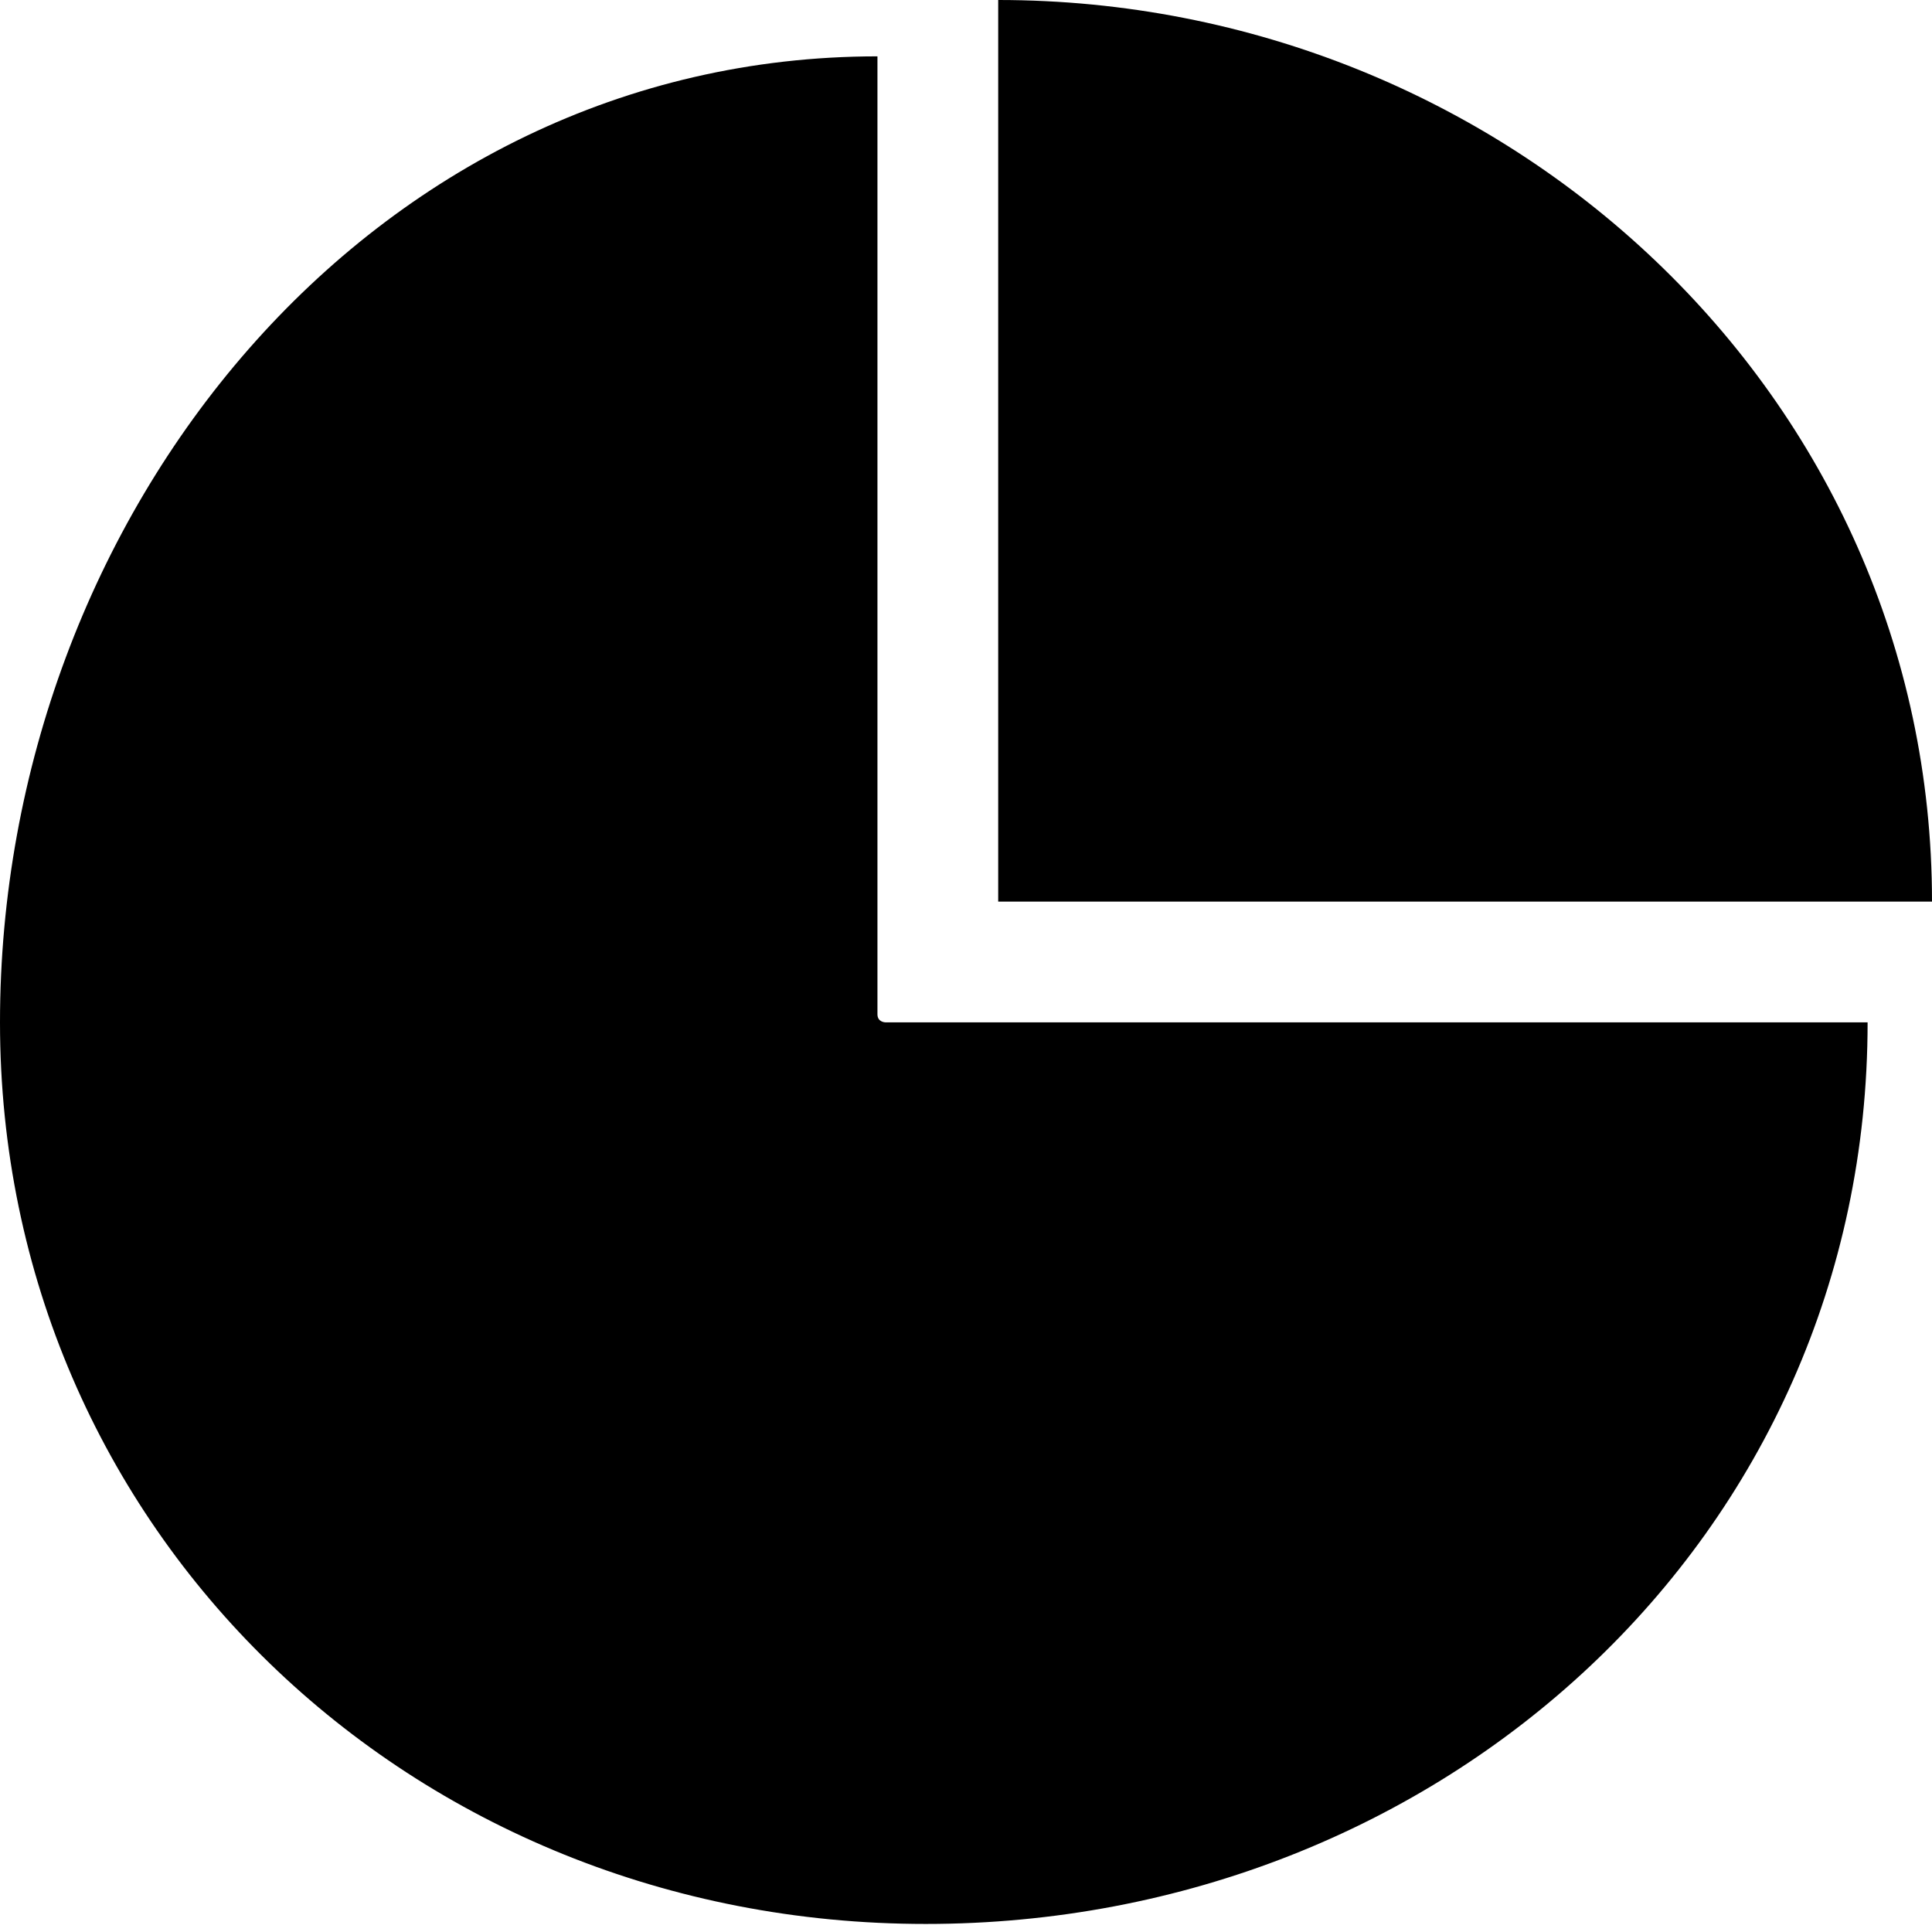
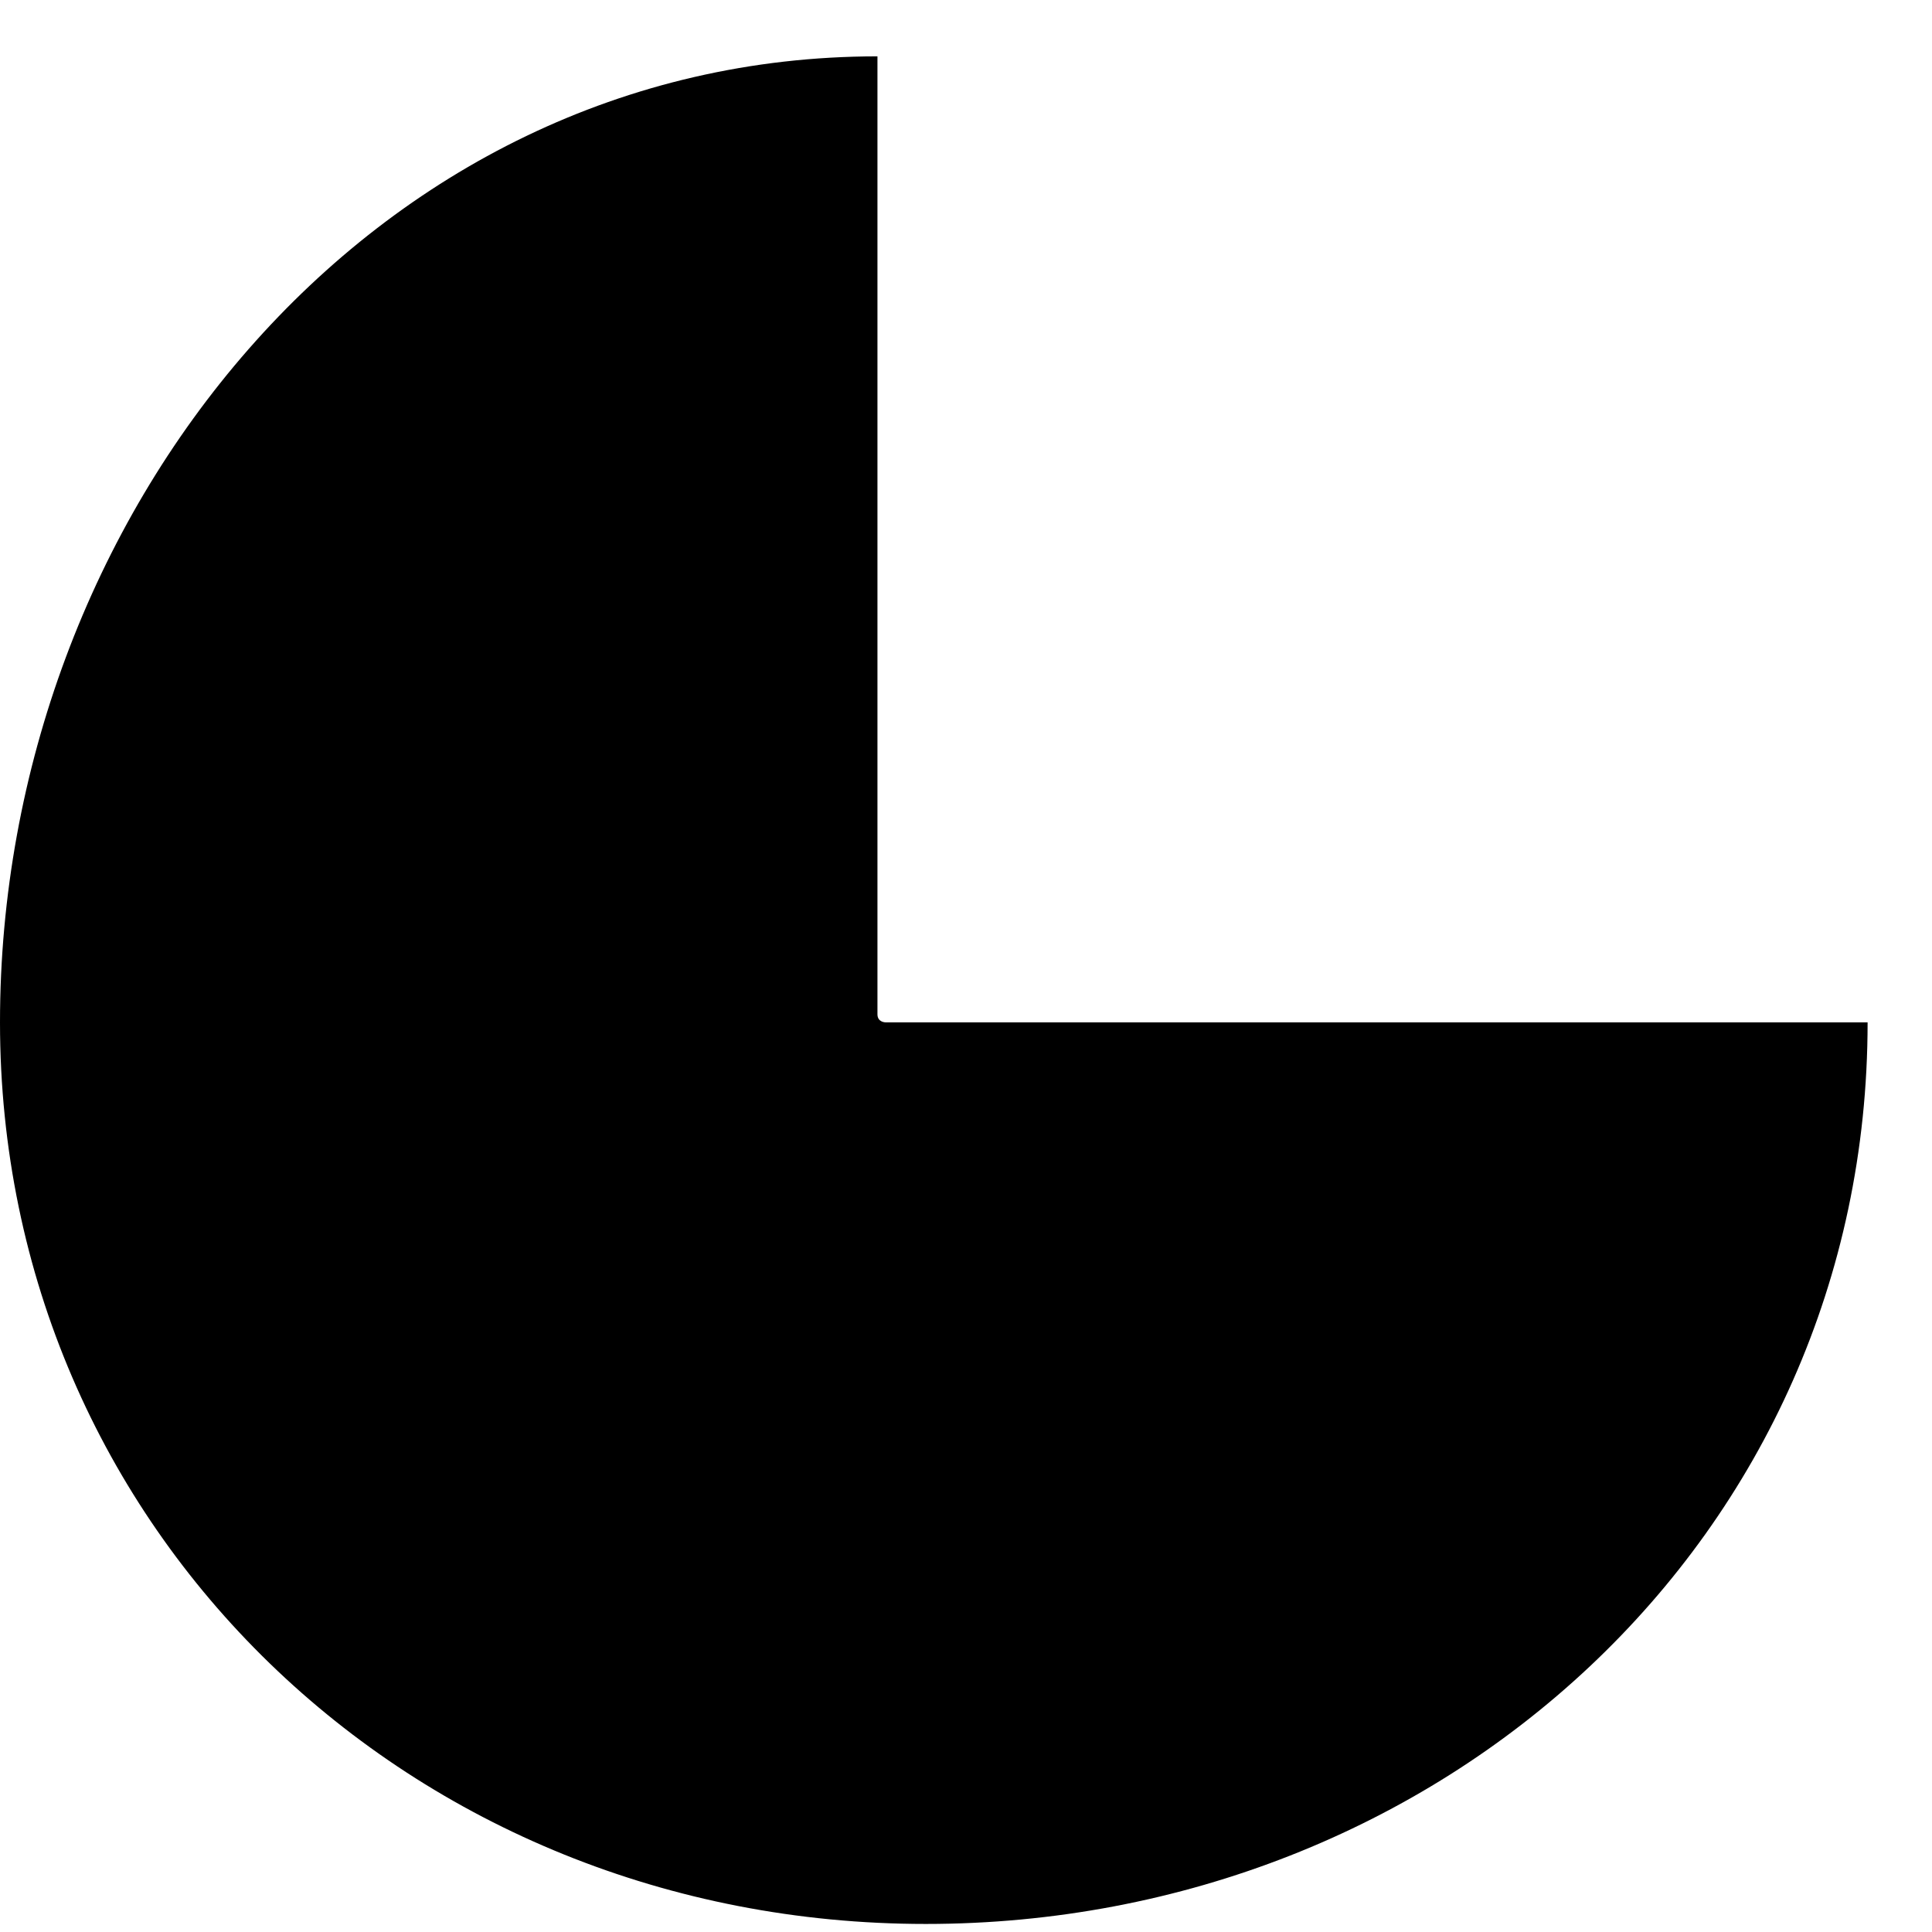
<svg xmlns="http://www.w3.org/2000/svg" version="1.1" id="图层_1" width="18" height="18" x="0px" y="0px" viewBox="0 0 24 24" style="enable-background:new 0 0 24 24;" xml:space="preserve">
  <g>
    <path d="M10.9,0.7v11.9c0,0.1,0.1,0.1,0.1,0.1h12.2c0,6.4-5.3,11.2-11.7,11.2S0,19,0,12.7S4.6,0.7,10.9,0.7z" />
-     <path d="M12.4,0C18.7,0,24,4.9,24,11.2H12.5c0,0-0.1,0-0.1,0c0,0,0-0.1,0-0.1L12.4,0z" />
  </g>
</svg>